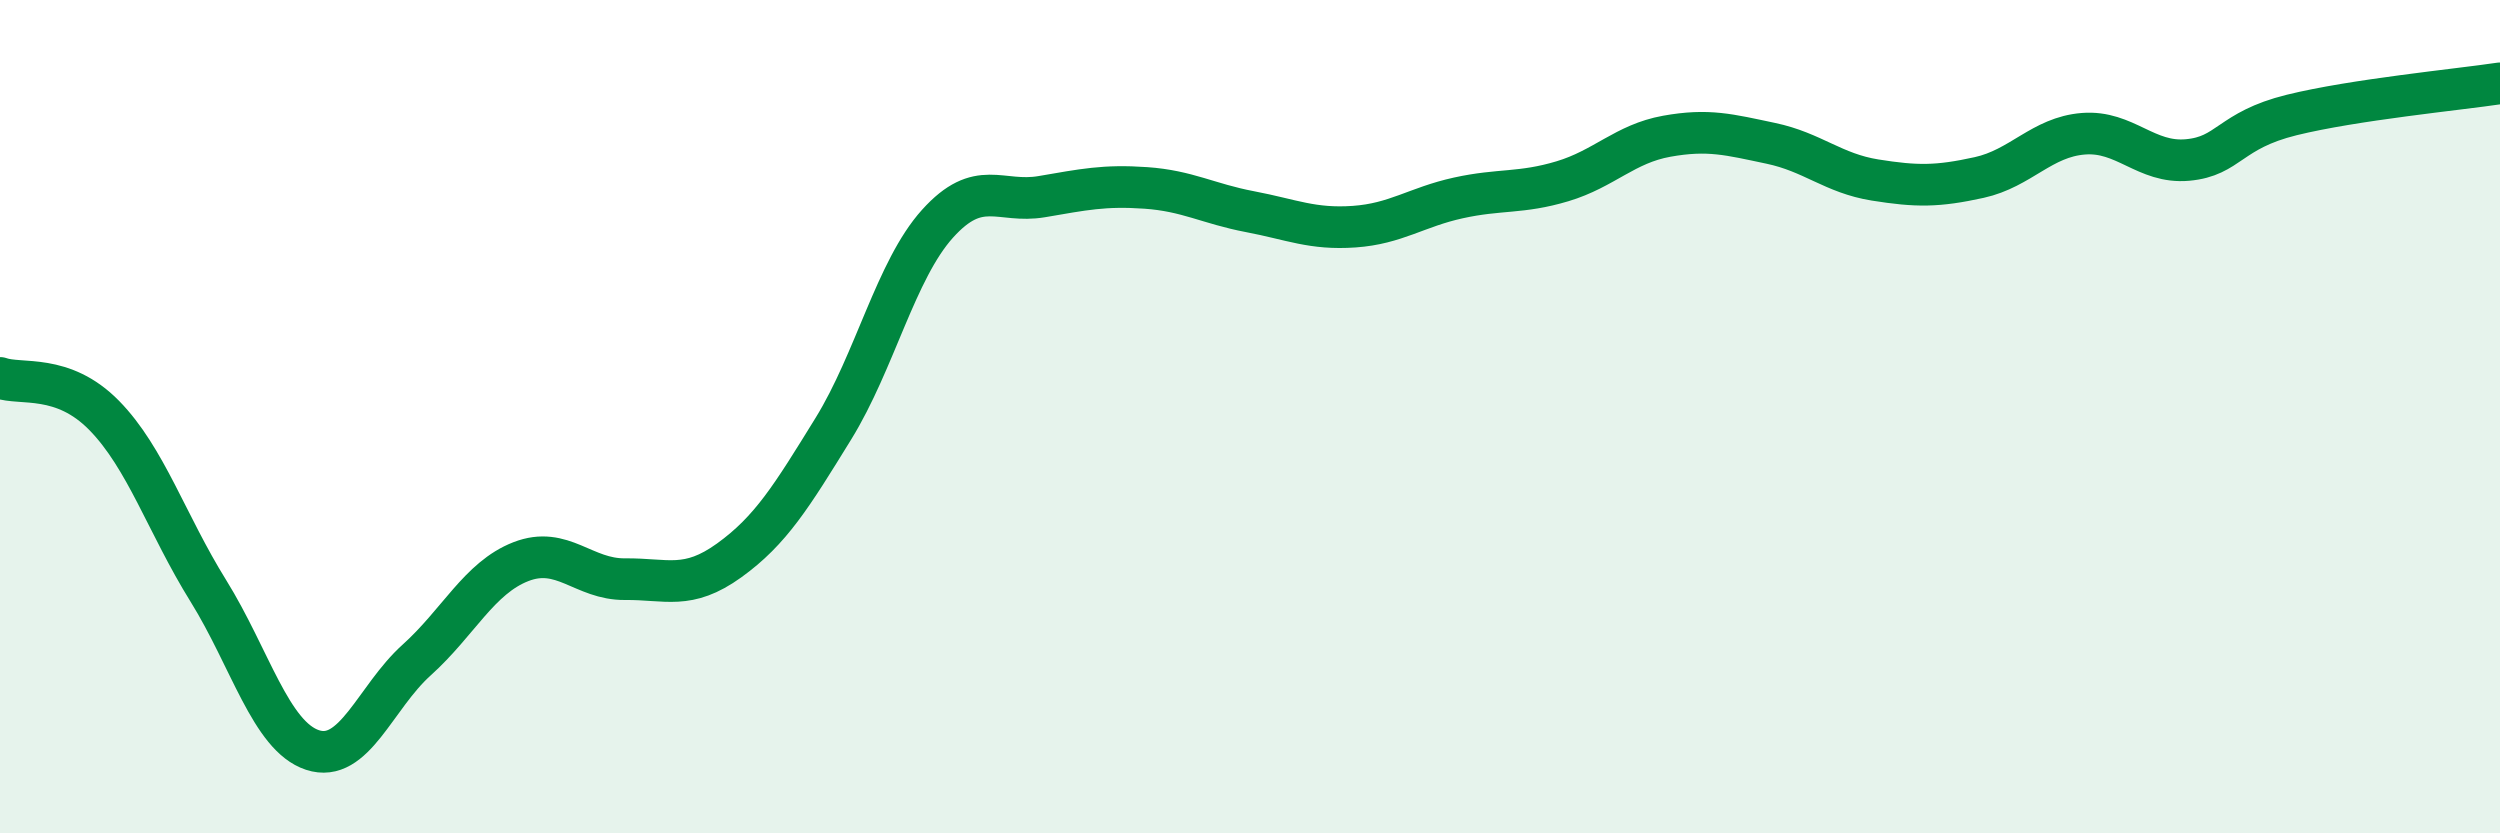
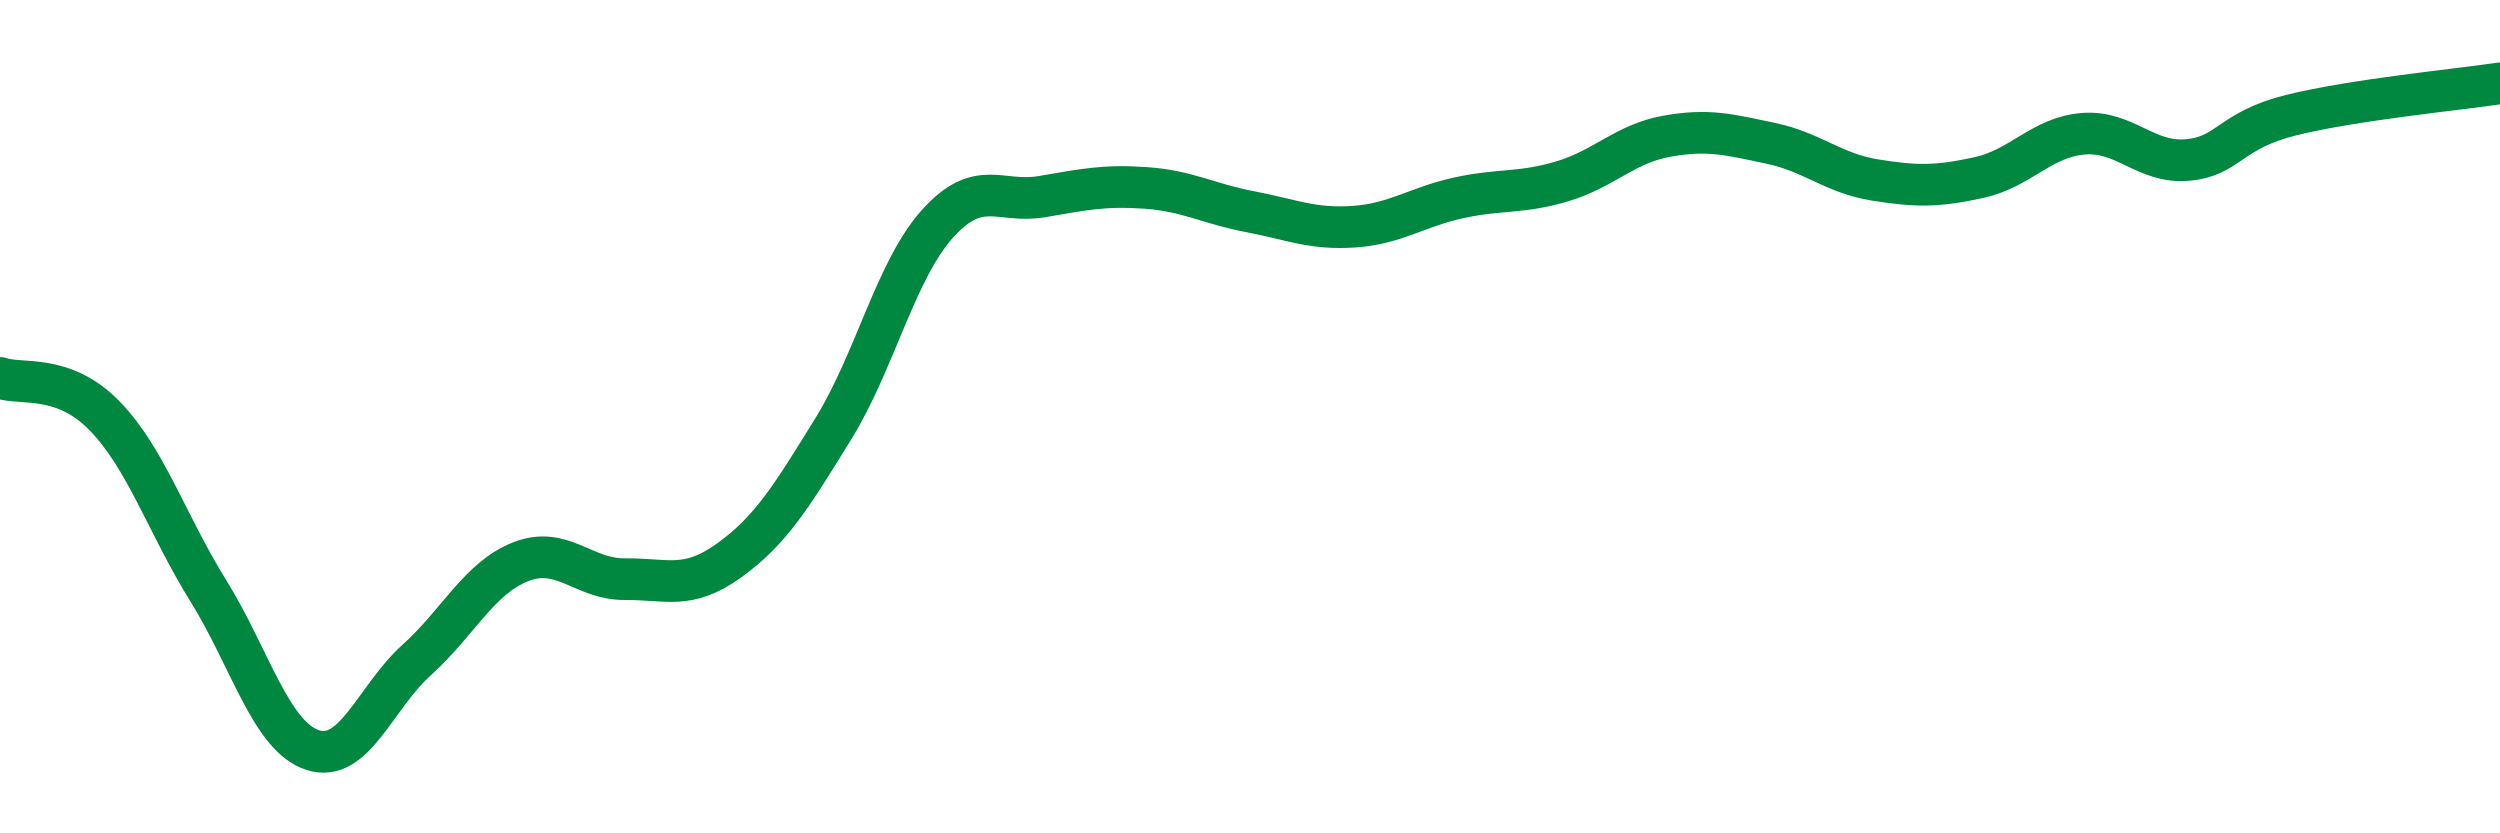
<svg xmlns="http://www.w3.org/2000/svg" width="60" height="20" viewBox="0 0 60 20">
-   <path d="M 0,9.07 C 0.5,9.25 1.5,8.95 2.5,9.97 C 3.5,10.99 4,12.57 5,14.18 C 6,15.79 6.5,17.67 7.5,18 C 8.5,18.33 9,16.74 10,15.84 C 11,14.94 11.5,13.87 12.5,13.48 C 13.5,13.09 14,13.91 15,13.9 C 16,13.89 16.5,14.17 17.5,13.45 C 18.5,12.73 19,11.91 20,10.29 C 21,8.67 21.5,6.48 22.5,5.37 C 23.5,4.26 24,4.89 25,4.72 C 26,4.55 26.5,4.44 27.5,4.51 C 28.5,4.58 29,4.89 30,5.08 C 31,5.27 31.5,5.51 32.5,5.44 C 33.5,5.37 34,4.97 35,4.75 C 36,4.53 36.5,4.65 37.5,4.35 C 38.5,4.05 39,3.45 40,3.27 C 41,3.09 41.5,3.23 42.5,3.44 C 43.5,3.65 44,4.16 45,4.32 C 46,4.48 46.5,4.48 47.5,4.26 C 48.5,4.04 49,3.29 50,3.21 C 51,3.13 51.5,3.93 52.5,3.84 C 53.5,3.75 53.5,3.13 55,2.76 C 56.5,2.39 59,2.15 60,2L60 20L0 20Z" fill="#008740" opacity="0.1" stroke-linecap="round" stroke-linejoin="round" />
  <path d="M 0,9.07 C 0.5,9.25 1.5,8.95 2.5,9.97 C 3.5,10.99 4,12.57 5,14.18 C 6,15.79 6.5,17.67 7.5,18 C 8.5,18.33 9,16.74 10,15.84 C 11,14.94 11.5,13.87 12.5,13.48 C 13.5,13.09 14,13.91 15,13.9 C 16,13.89 16.5,14.17 17.5,13.45 C 18.5,12.73 19,11.91 20,10.29 C 21,8.67 21.5,6.48 22.5,5.37 C 23.5,4.26 24,4.89 25,4.72 C 26,4.55 26.5,4.44 27.5,4.51 C 28.5,4.58 29,4.89 30,5.08 C 31,5.27 31.5,5.51 32.5,5.44 C 33.5,5.37 34,4.97 35,4.75 C 36,4.53 36.5,4.65 37.5,4.35 C 38.5,4.05 39,3.45 40,3.27 C 41,3.09 41.5,3.23 42.5,3.44 C 43.5,3.65 44,4.16 45,4.32 C 46,4.48 46.5,4.48 47.5,4.26 C 48.5,4.04 49,3.29 50,3.21 C 51,3.13 51.5,3.93 52.5,3.84 C 53.5,3.75 53.5,3.13 55,2.76 C 56.5,2.39 59,2.15 60,2" stroke="#008740" stroke-width="1" fill="none" stroke-linecap="round" stroke-linejoin="round" />
</svg>